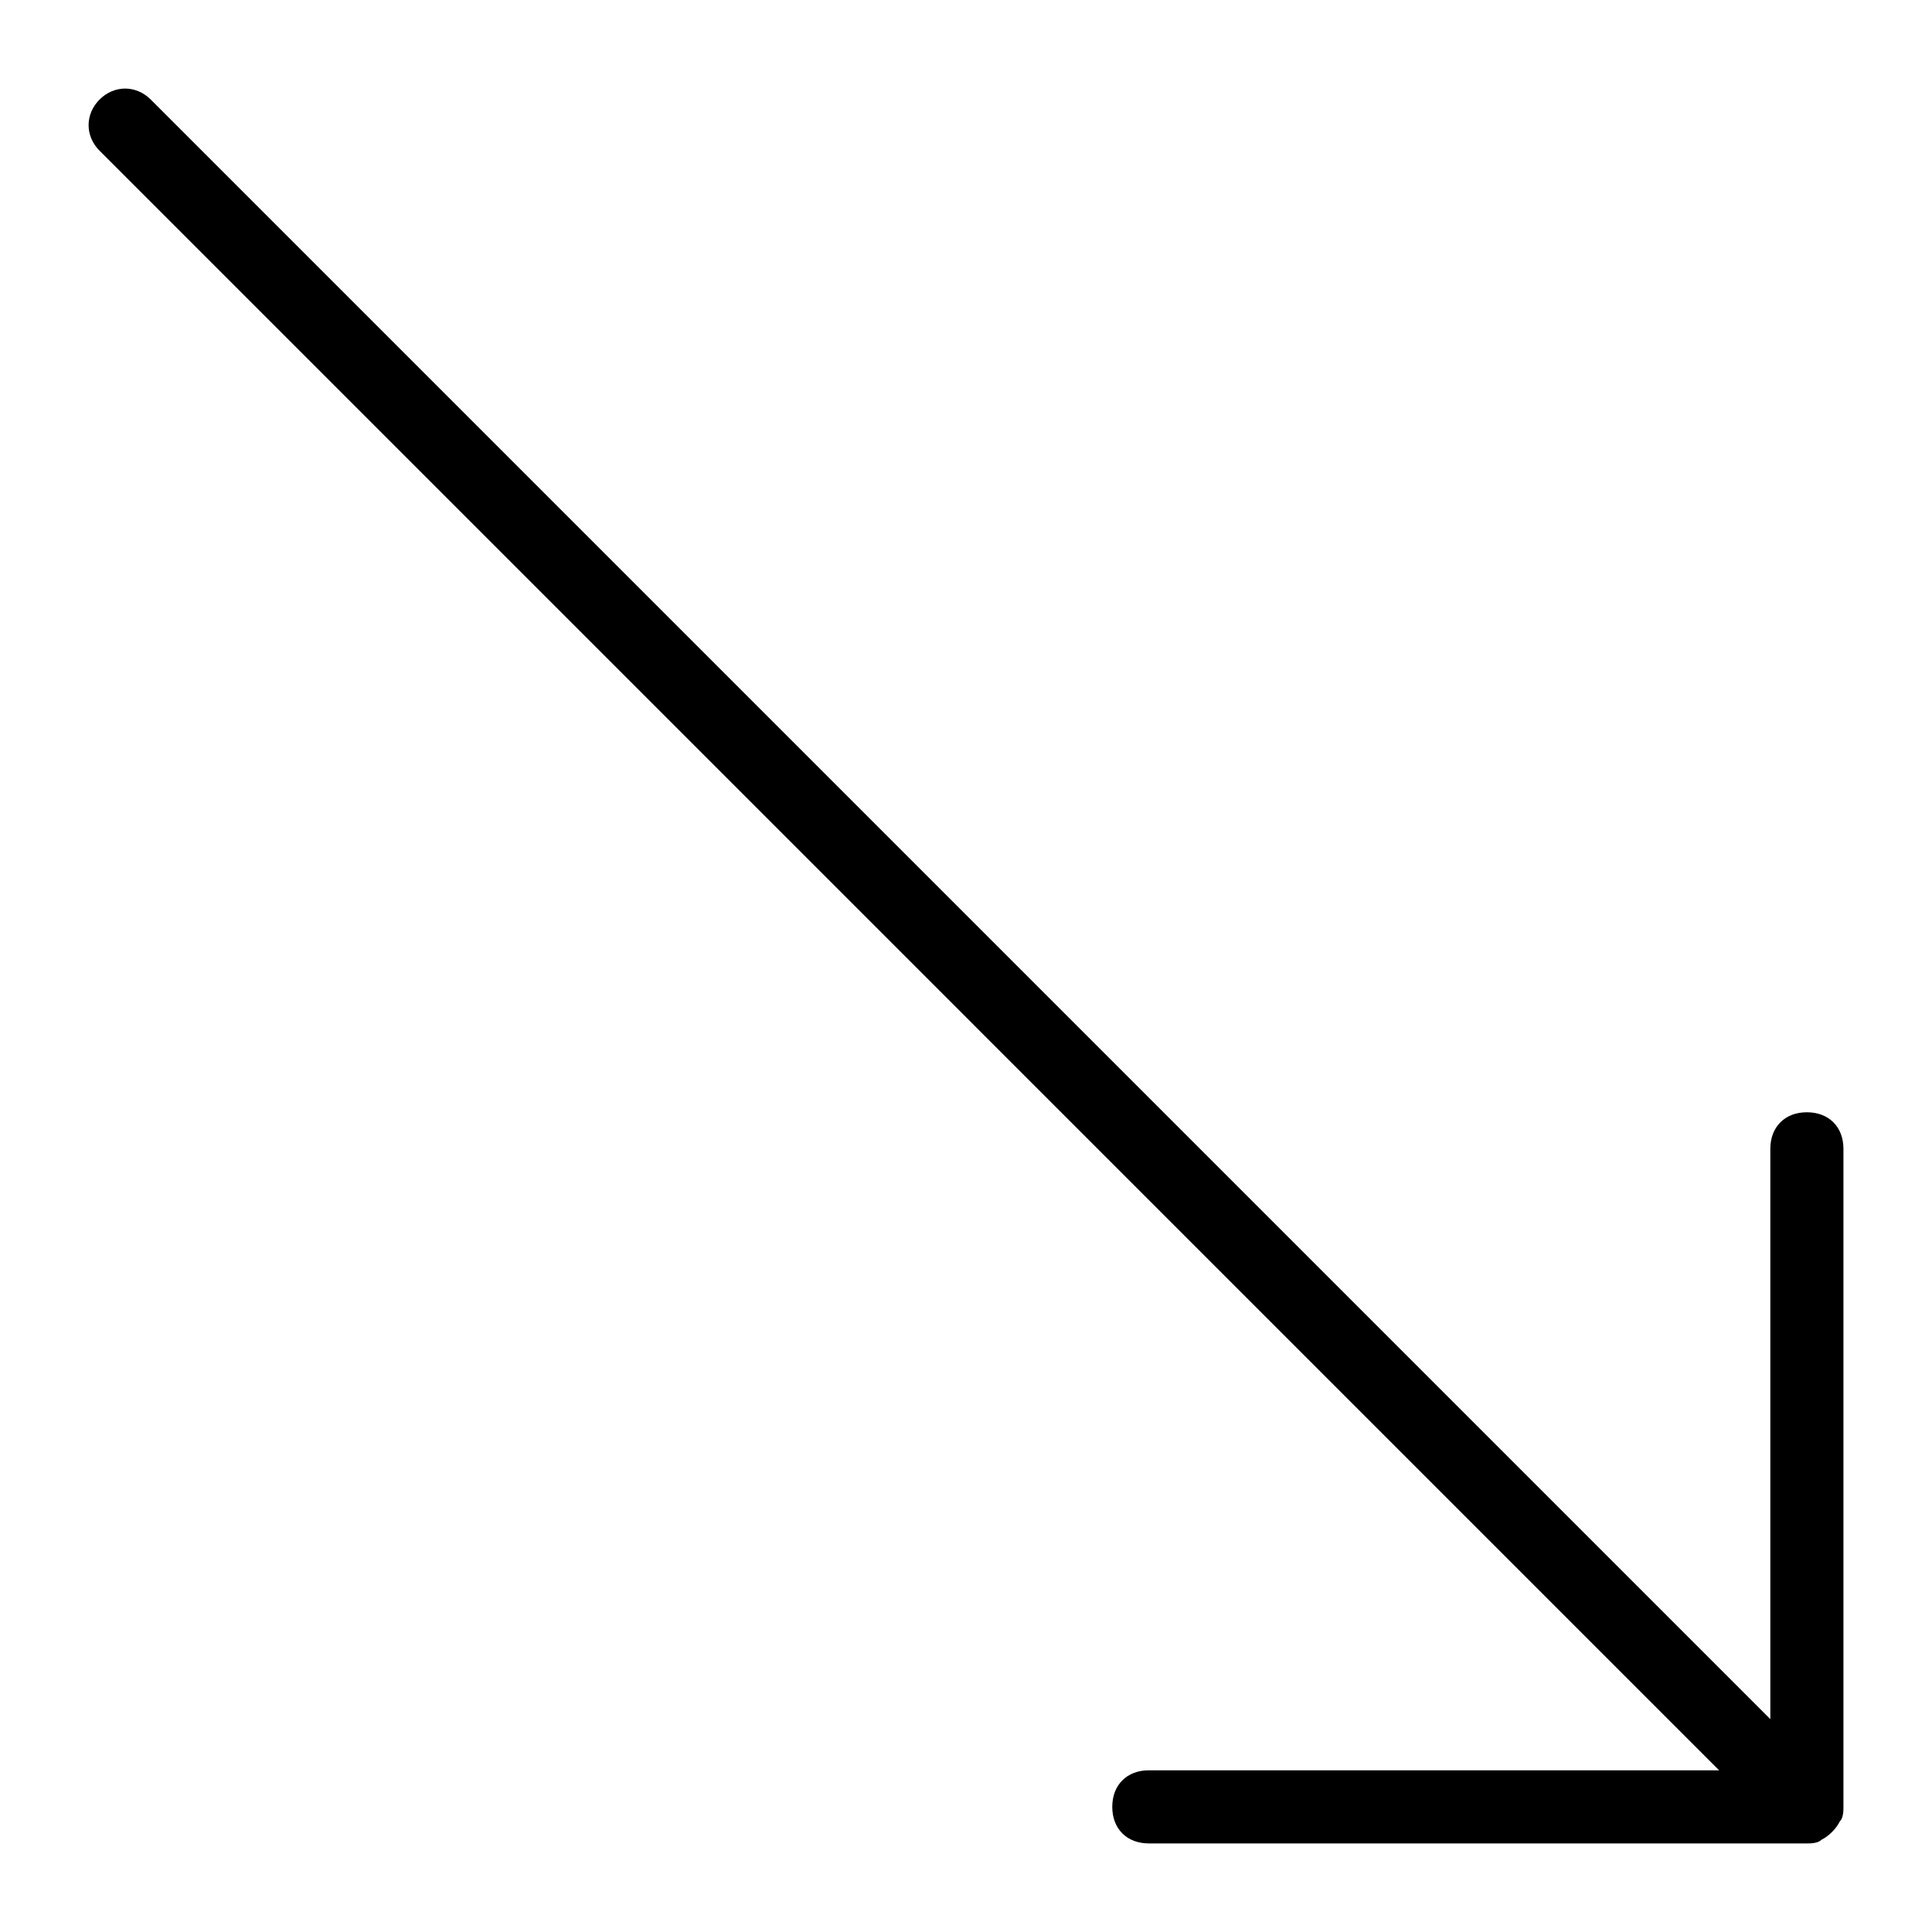
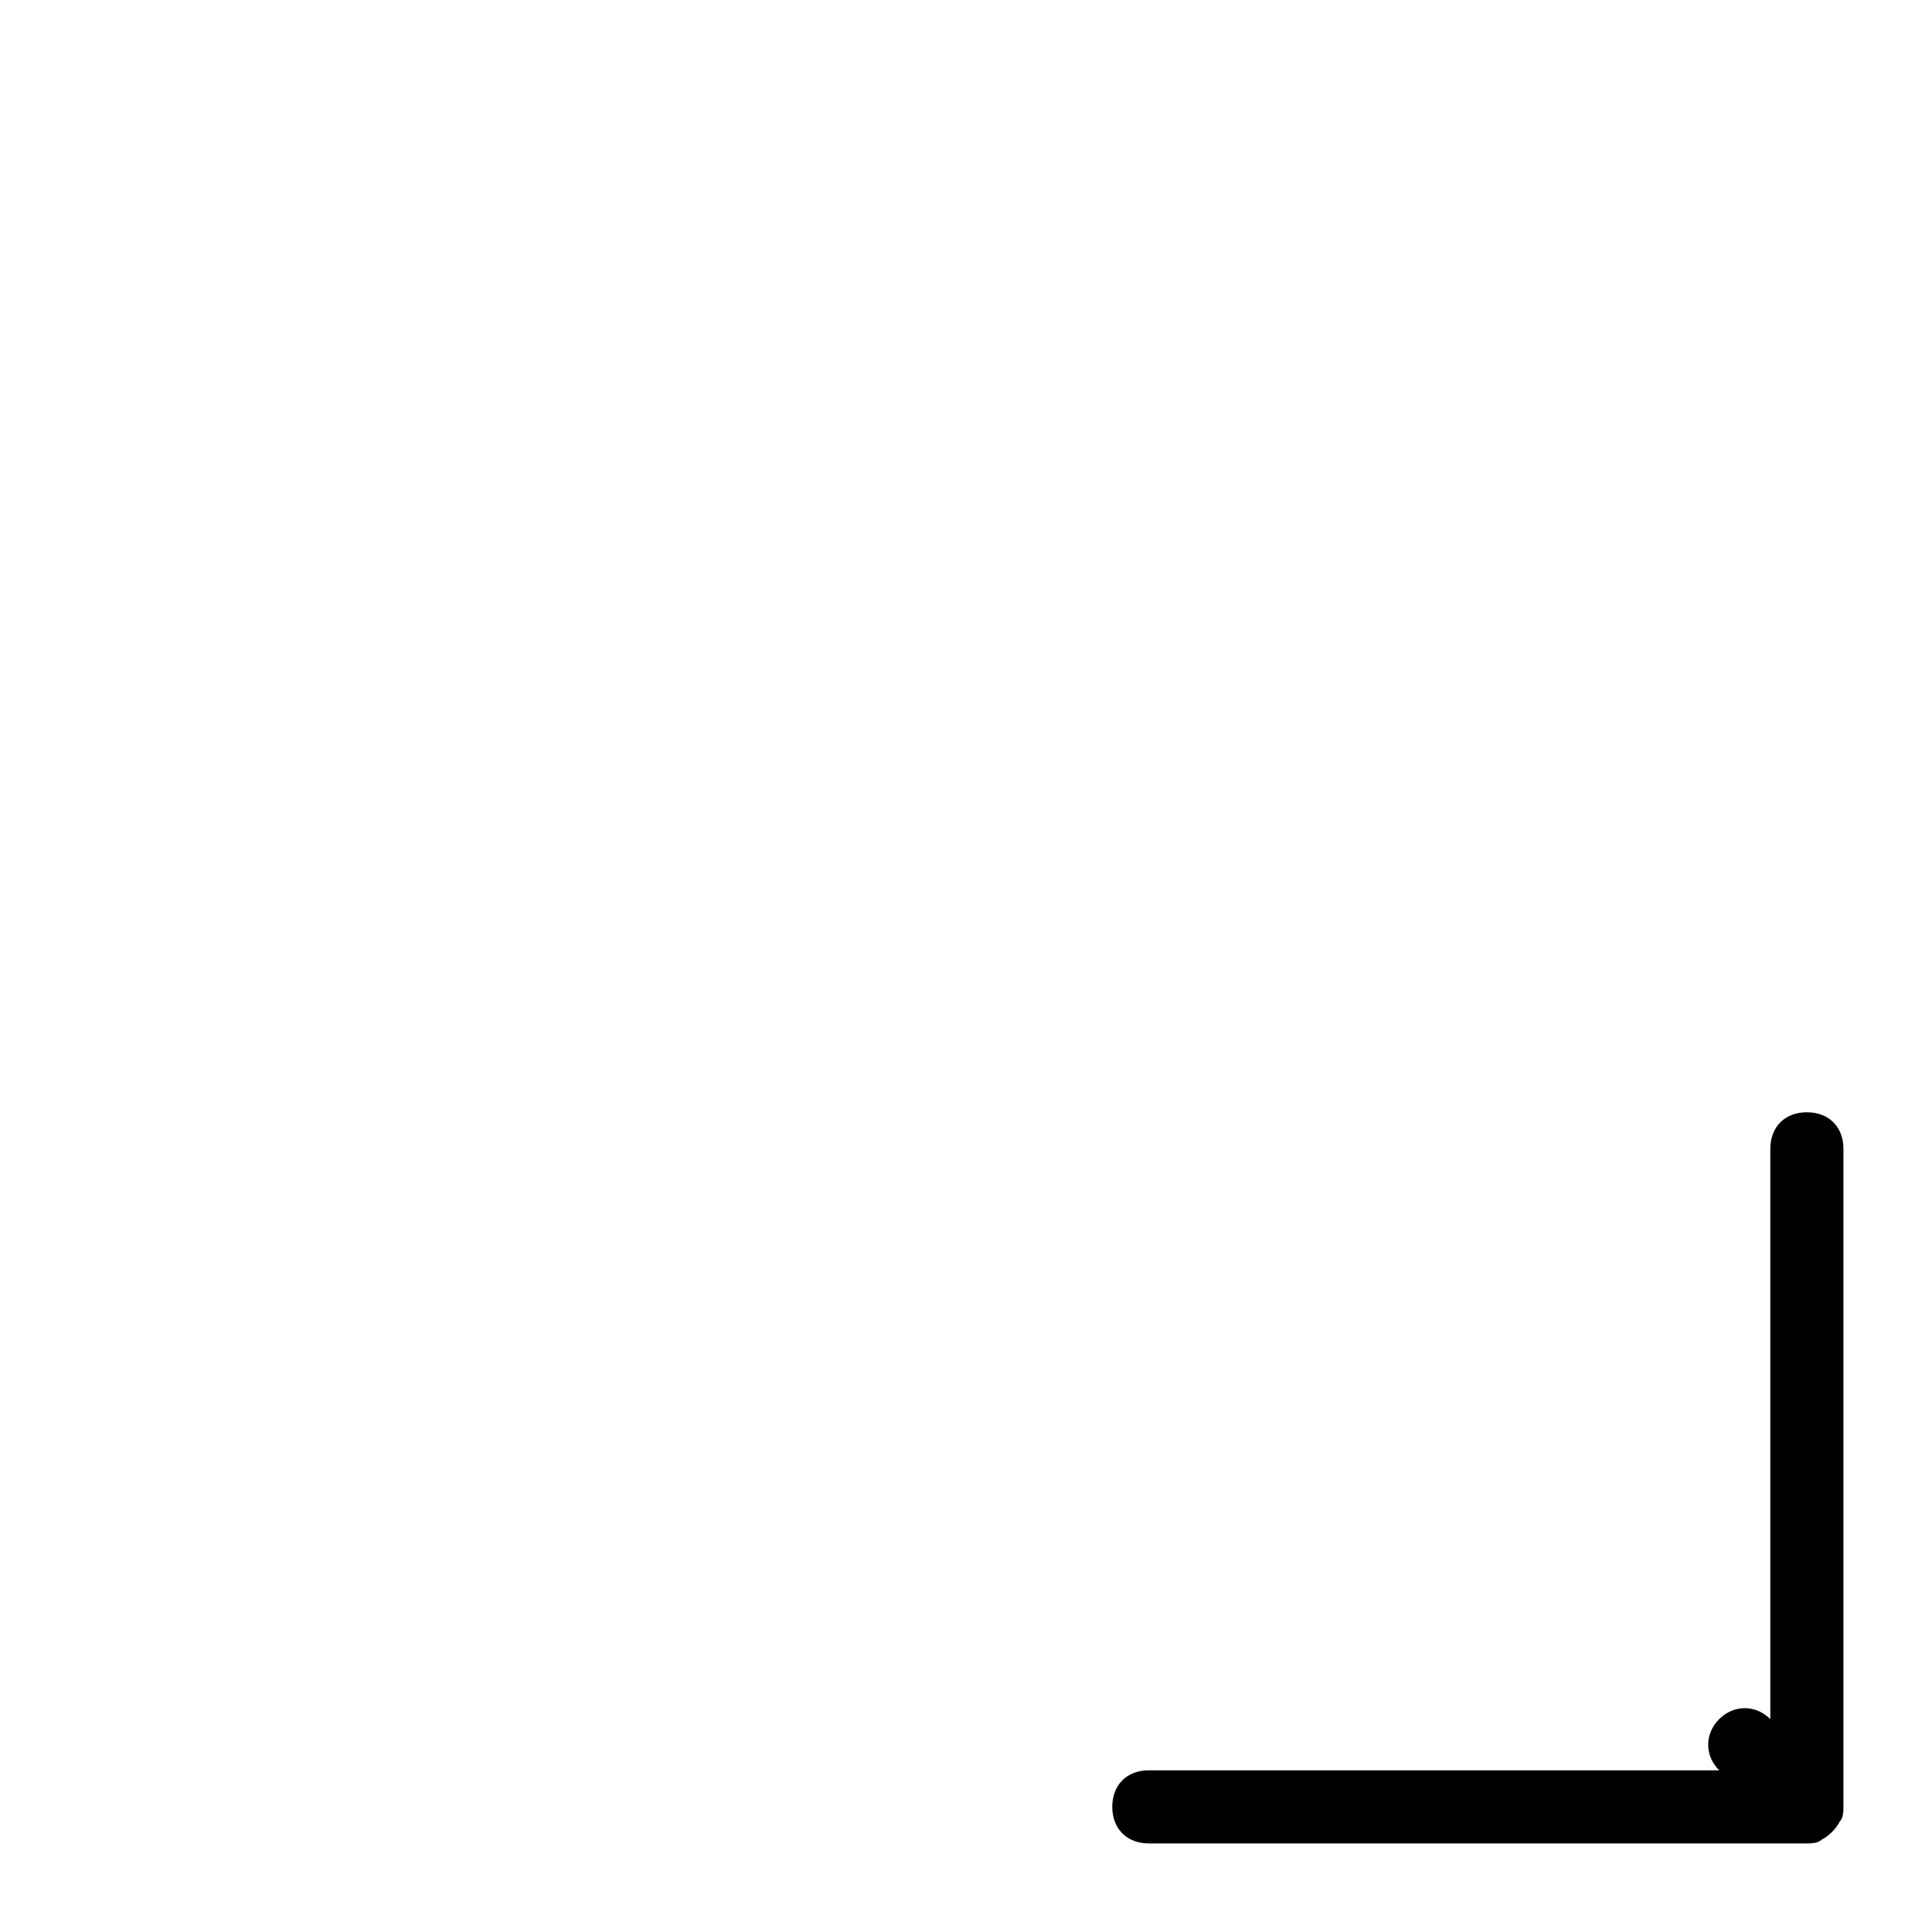
<svg xmlns="http://www.w3.org/2000/svg" fill="#000000" width="800px" height="800px" version="1.1" viewBox="144 144 512 512">
-   <path d="m599.59 613.15h-151.14c-5.812 0-9.688 3.875-9.688 9.688s3.875 9.688 9.688 9.688h174.39c0.969 0 2.906 0 3.875-0.969 1.938-0.969 3.875-2.906 4.844-4.844 0.973-0.969 0.973-2.906 0.973-3.875v-174.39c0-5.812-3.875-9.688-9.688-9.688s-9.688 3.875-9.688 9.688v151.14l-429.21-429.21c-3.875-3.875-9.688-3.875-13.562 0s-3.875 9.688 0 13.562z" />
+   <path d="m599.59 613.15h-151.14c-5.812 0-9.688 3.875-9.688 9.688s3.875 9.688 9.688 9.688h174.39c0.969 0 2.906 0 3.875-0.969 1.938-0.969 3.875-2.906 4.844-4.844 0.973-0.969 0.973-2.906 0.973-3.875v-174.39c0-5.812-3.875-9.688-9.688-9.688s-9.688 3.875-9.688 9.688v151.14c-3.875-3.875-9.688-3.875-13.562 0s-3.875 9.688 0 13.562z" />
</svg>